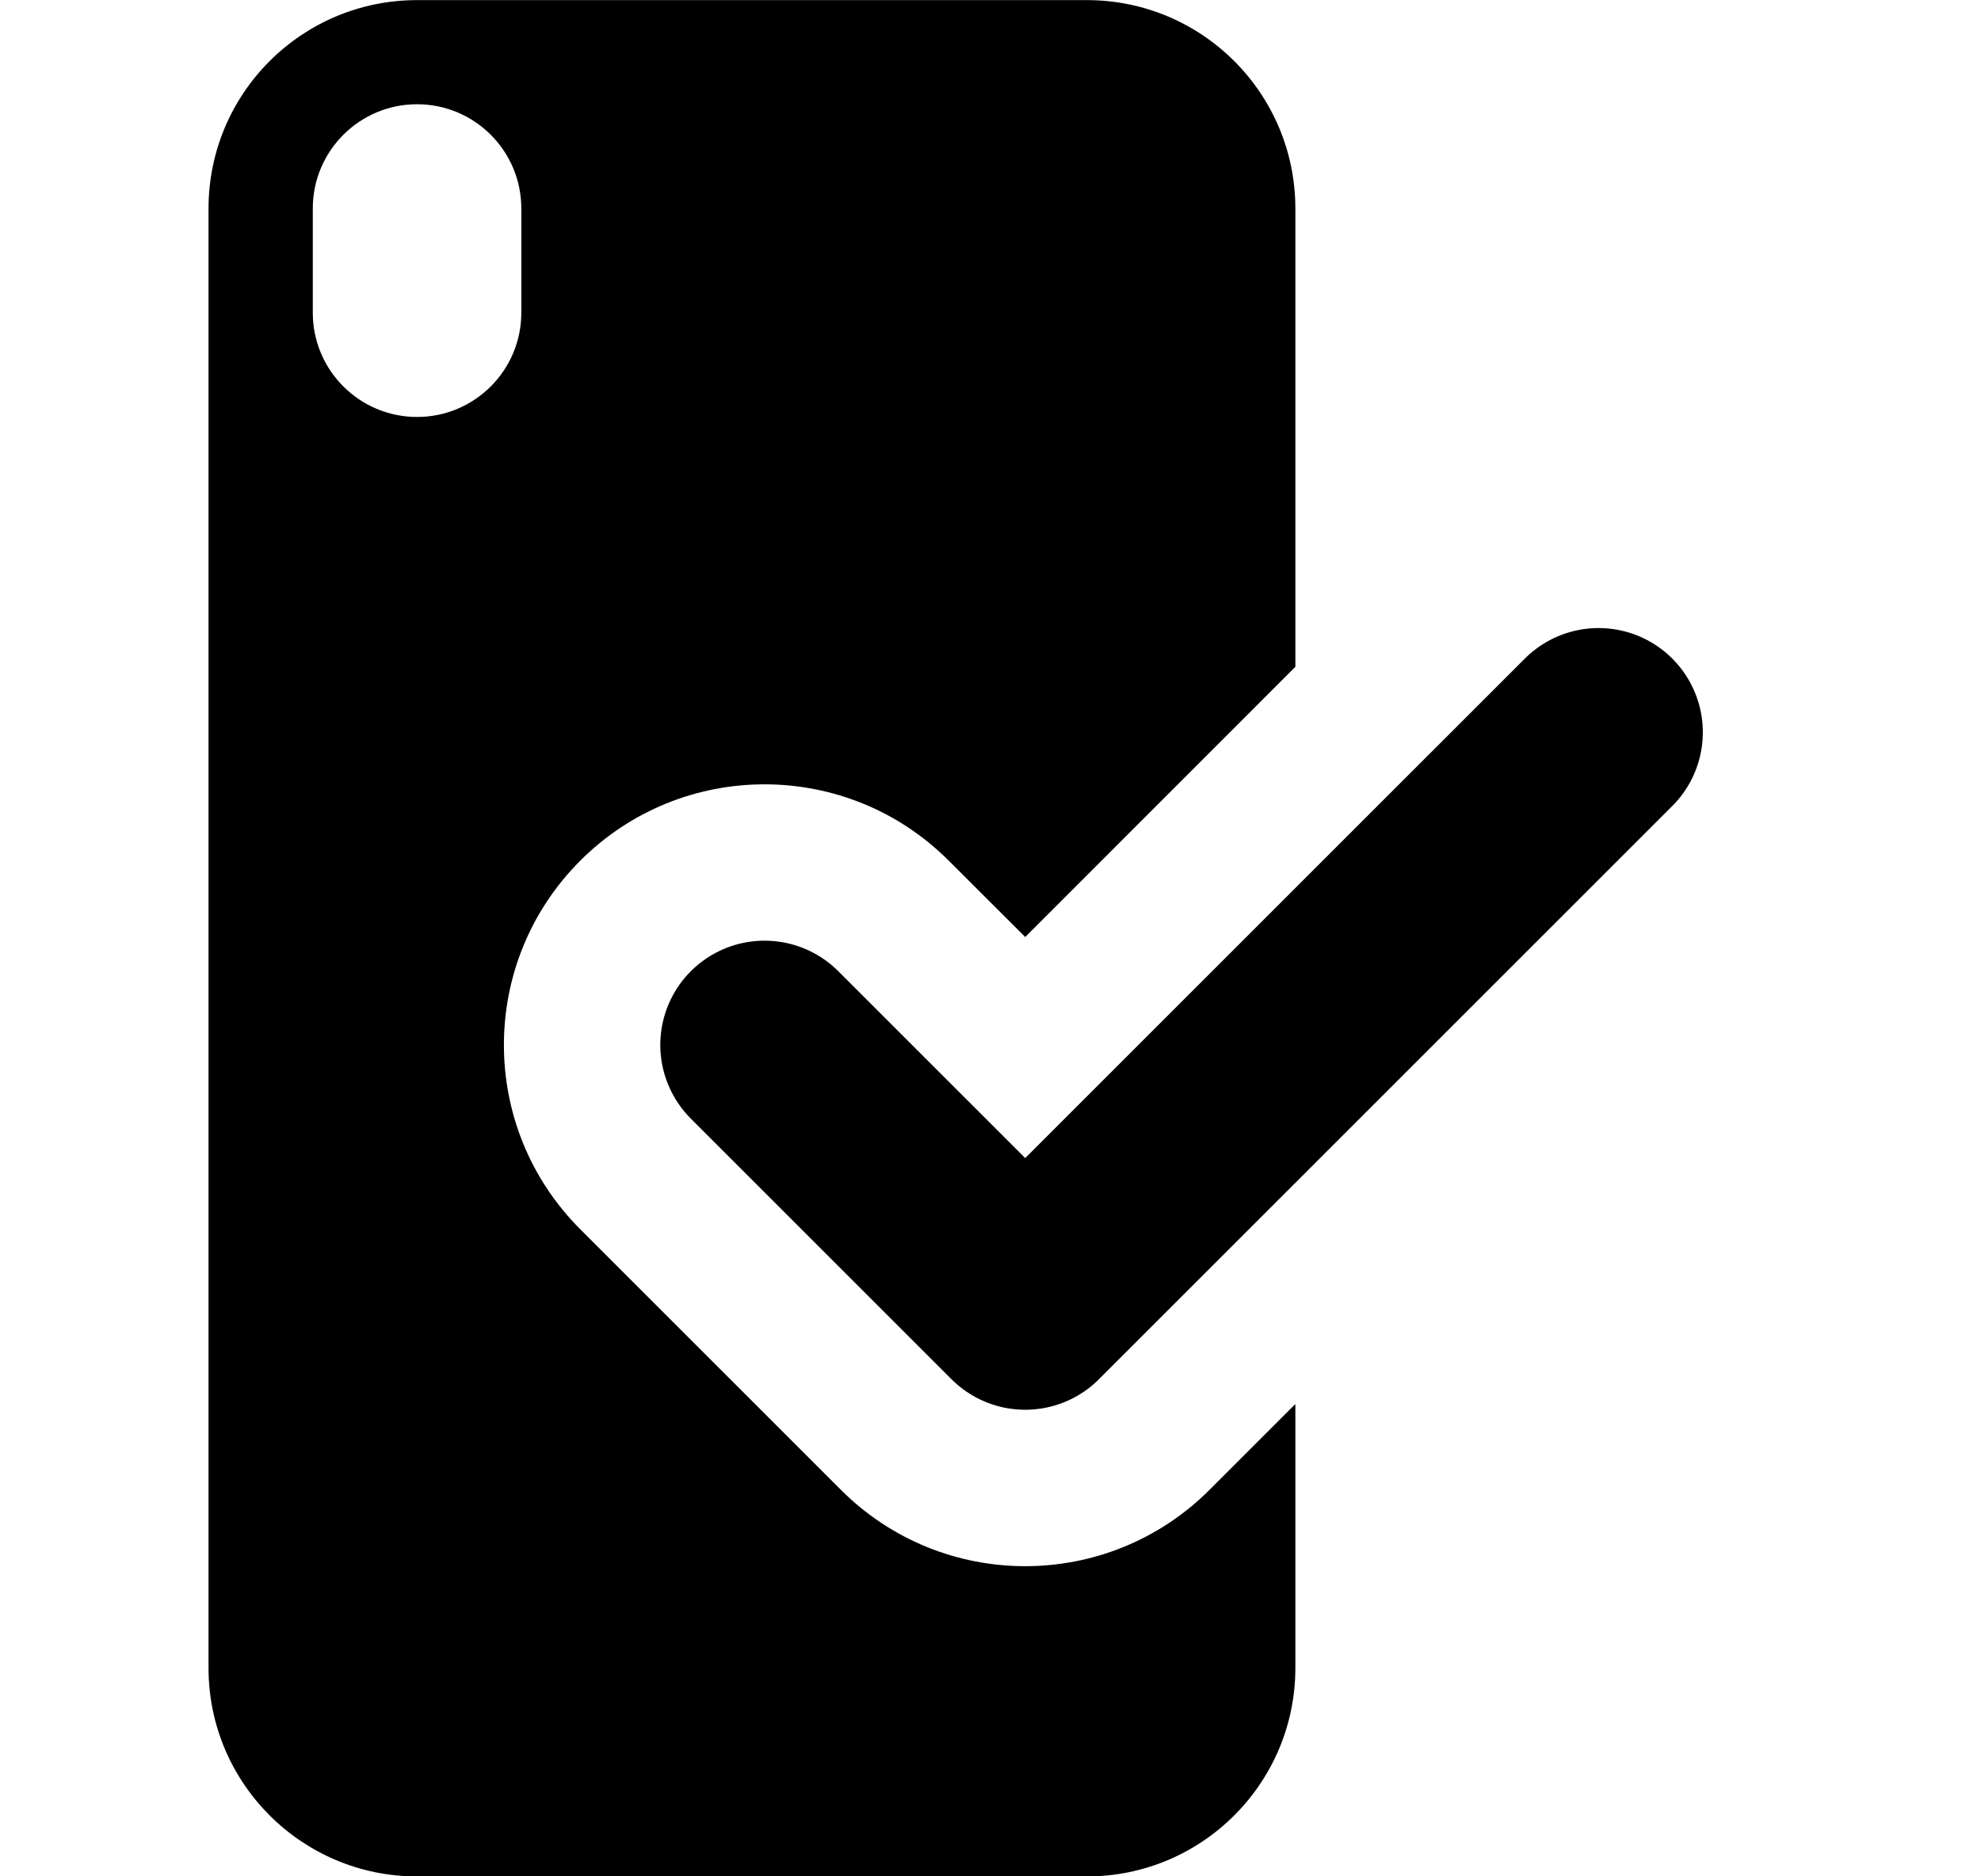
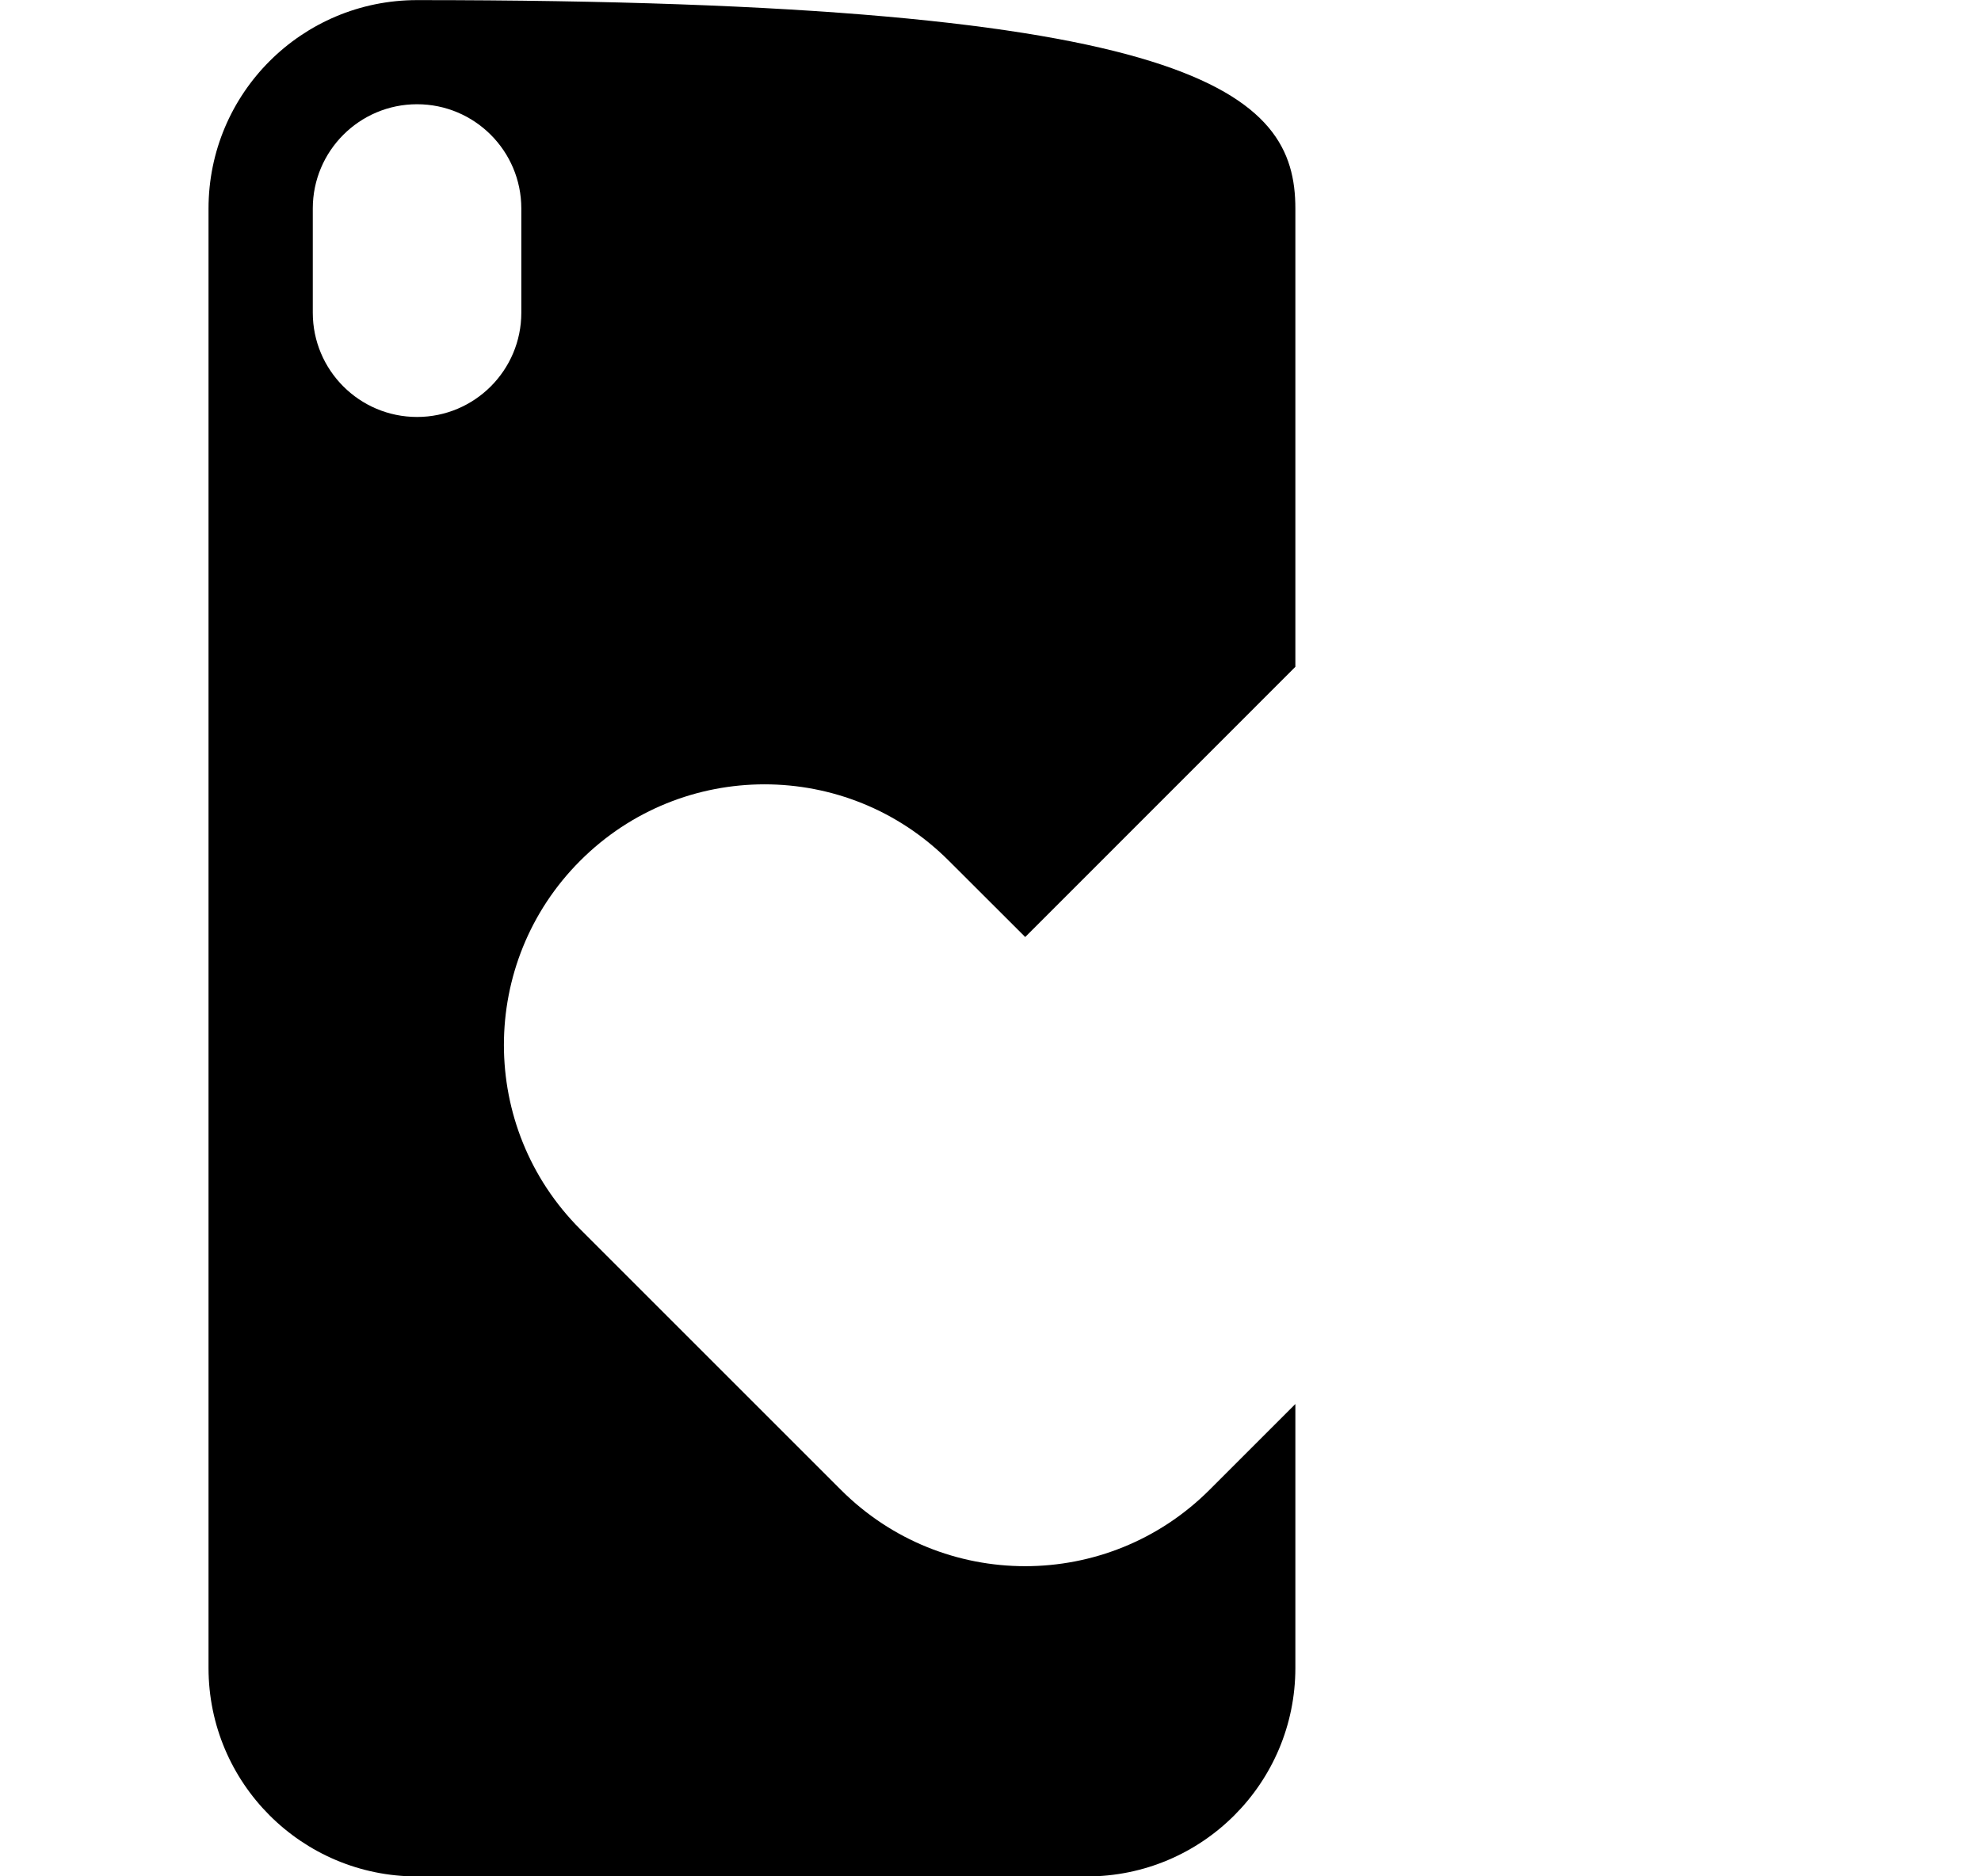
<svg xmlns="http://www.w3.org/2000/svg" width="19" height="18" viewBox="0 0 19 18" fill="none">
-   <path fill-rule="evenodd" clip-rule="evenodd" d="M2 2.001C2 0.896 2.895 0.001 4 0.001H10.424C11.529 0.001 12.424 0.896 12.424 2.001V6.397L9.833 8.989L9.1 8.257C8.124 7.28 6.541 7.28 5.565 8.257C4.589 9.233 4.589 10.816 5.565 11.792L8.065 14.292C9.041 15.269 10.624 15.269 11.601 14.292L12.424 13.469V16.001C12.424 17.105 11.529 18.001 10.424 18.001H4C2.895 18.001 2 17.105 2 16.001V2.001ZM4 1C3.448 1 3 1.448 3 2V3C3 3.552 3.448 4 4 4C4.552 4 5 3.552 5 3V2C5 1.448 4.552 1 4 1Z" fill="#4684F8" style="fill:#4684F8;fill:color(display-p3 0.275 0.518 0.973);fill-opacity:1;" />
-   <path d="M15.332 7.025L9.833 12.524L7.333 10.024" stroke="#4684F8" style="stroke:#4684F8;stroke:color(display-p3 0.275 0.518 0.973);stroke-opacity:1;" stroke-width="2" stroke-linecap="round" stroke-linejoin="round" />
+   <path fill-rule="evenodd" clip-rule="evenodd" d="M2 2.001C2 0.896 2.895 0.001 4 0.001C11.529 0.001 12.424 0.896 12.424 2.001V6.397L9.833 8.989L9.1 8.257C8.124 7.28 6.541 7.28 5.565 8.257C4.589 9.233 4.589 10.816 5.565 11.792L8.065 14.292C9.041 15.269 10.624 15.269 11.601 14.292L12.424 13.469V16.001C12.424 17.105 11.529 18.001 10.424 18.001H4C2.895 18.001 2 17.105 2 16.001V2.001ZM4 1C3.448 1 3 1.448 3 2V3C3 3.552 3.448 4 4 4C4.552 4 5 3.552 5 3V2C5 1.448 4.552 1 4 1Z" fill="#4684F8" style="fill:#4684F8;fill:color(display-p3 0.275 0.518 0.973);fill-opacity:1;" />
</svg>